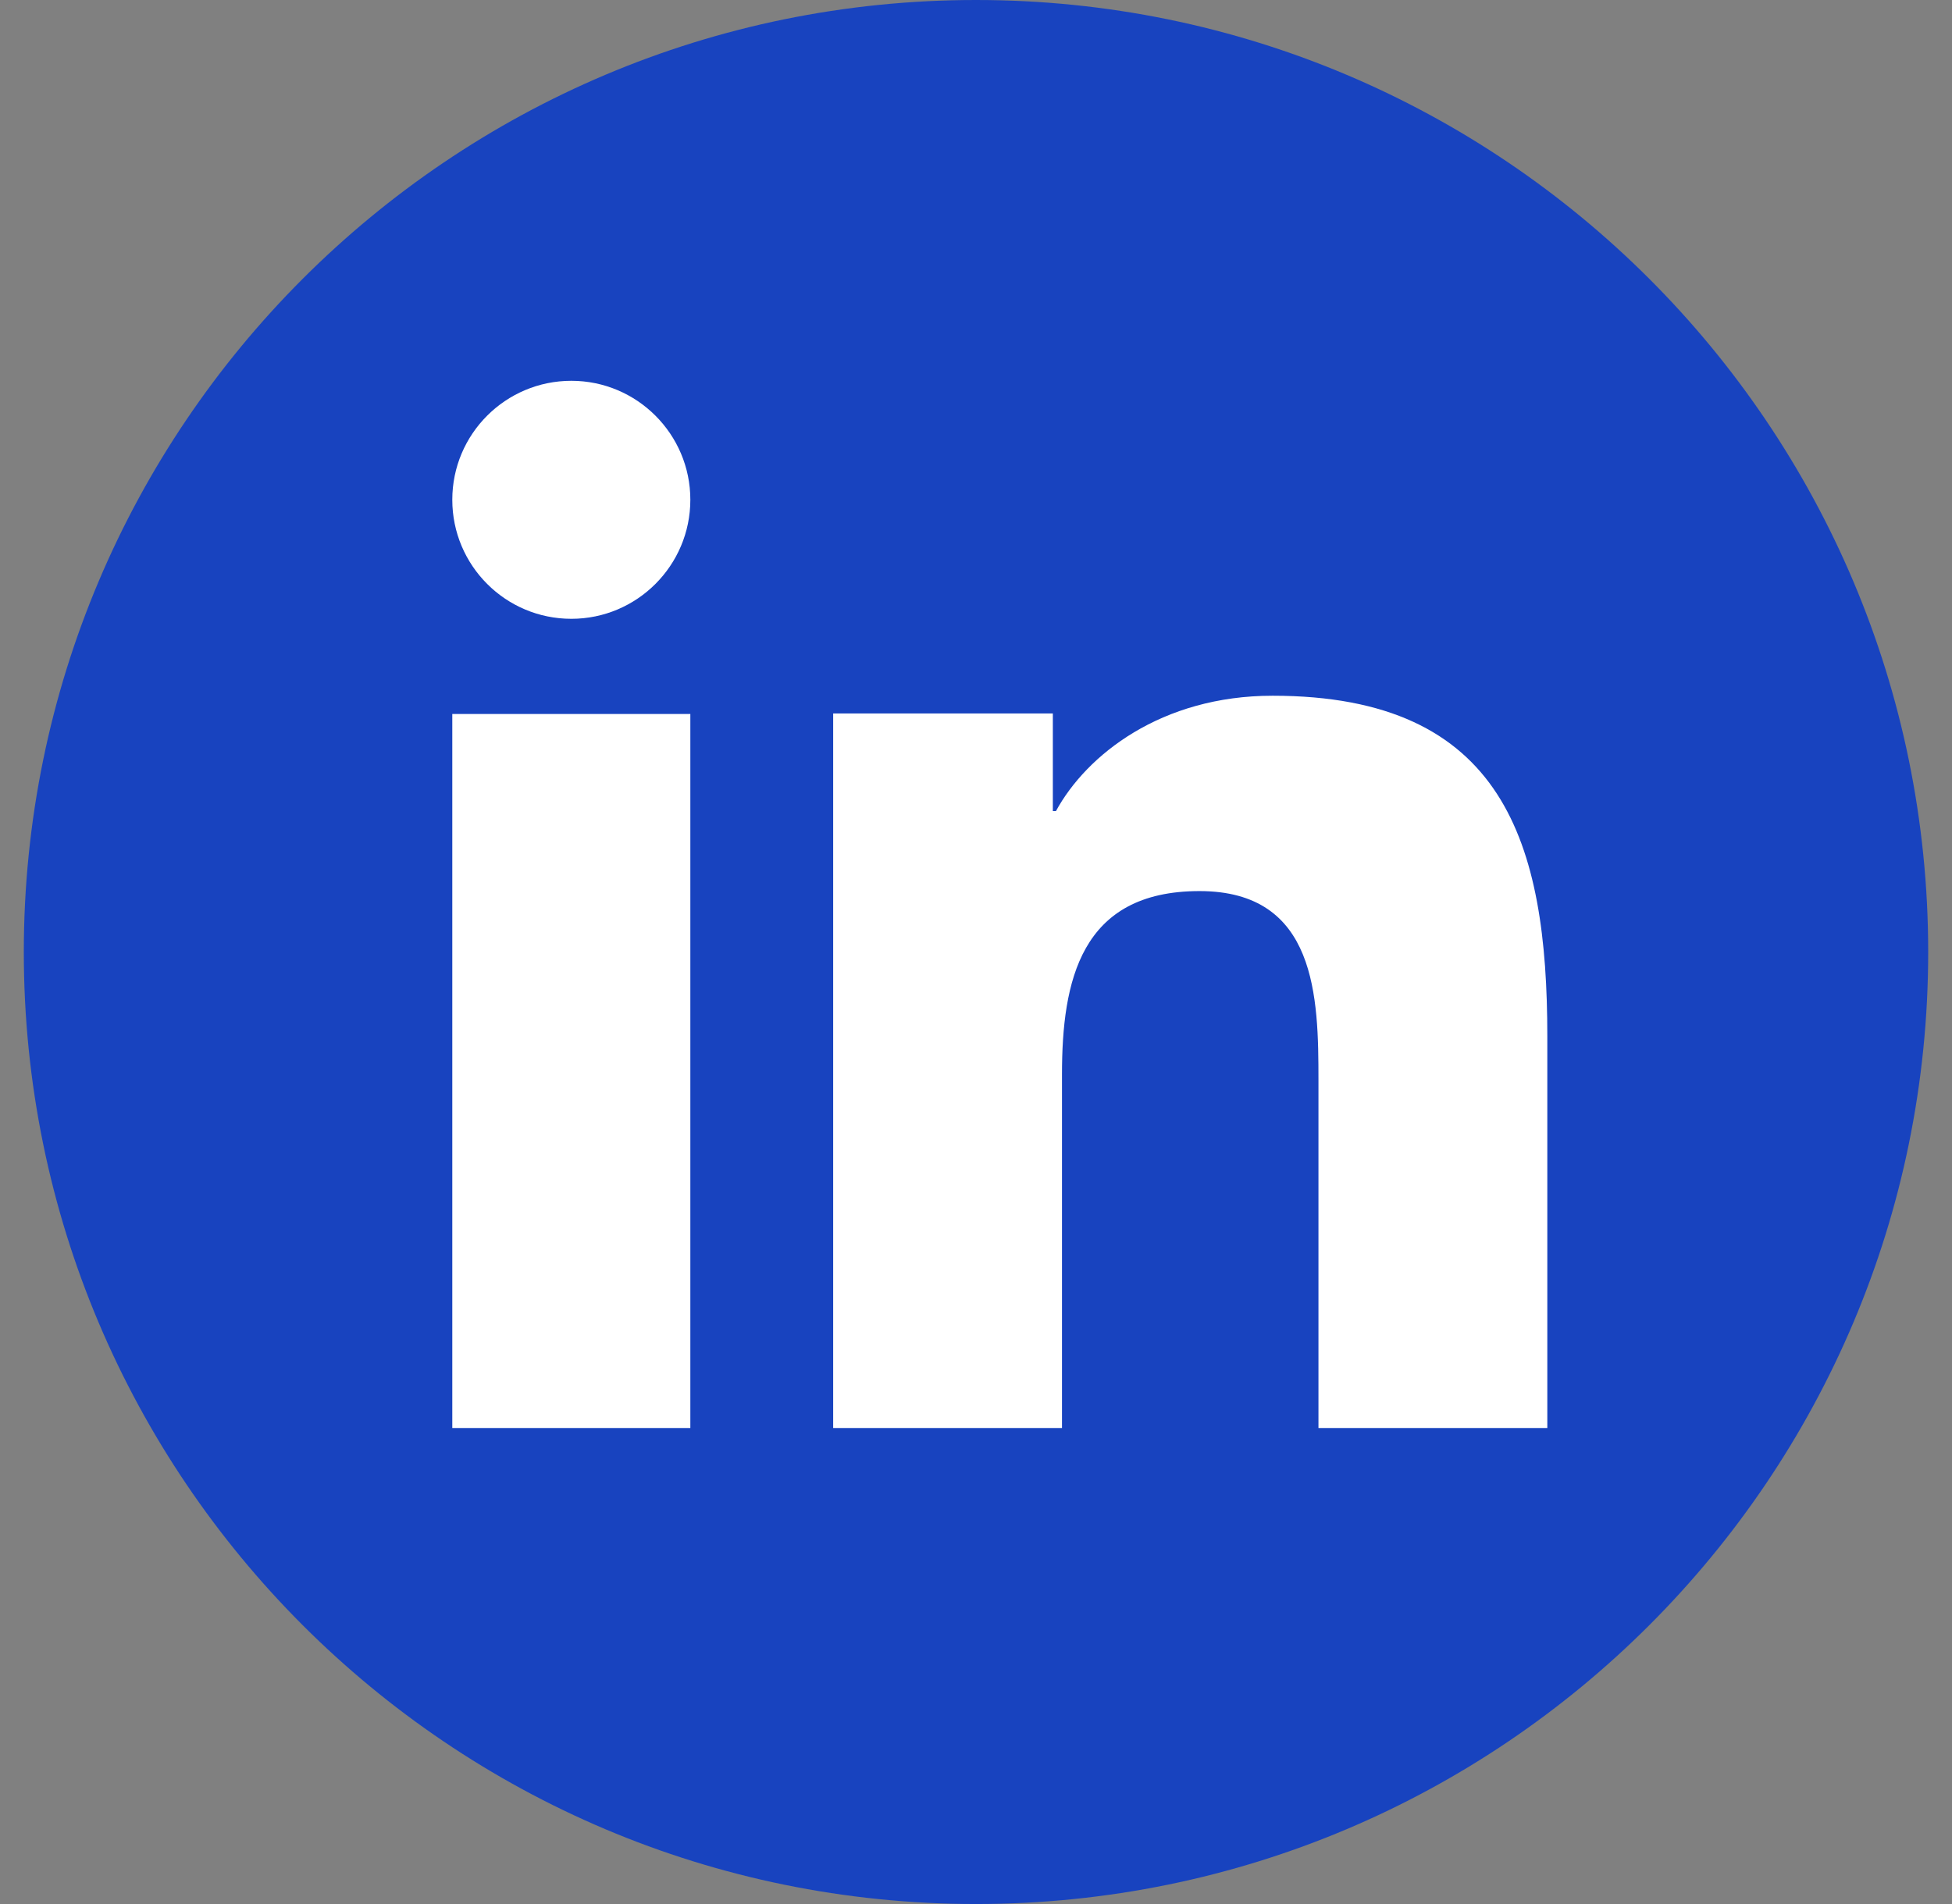
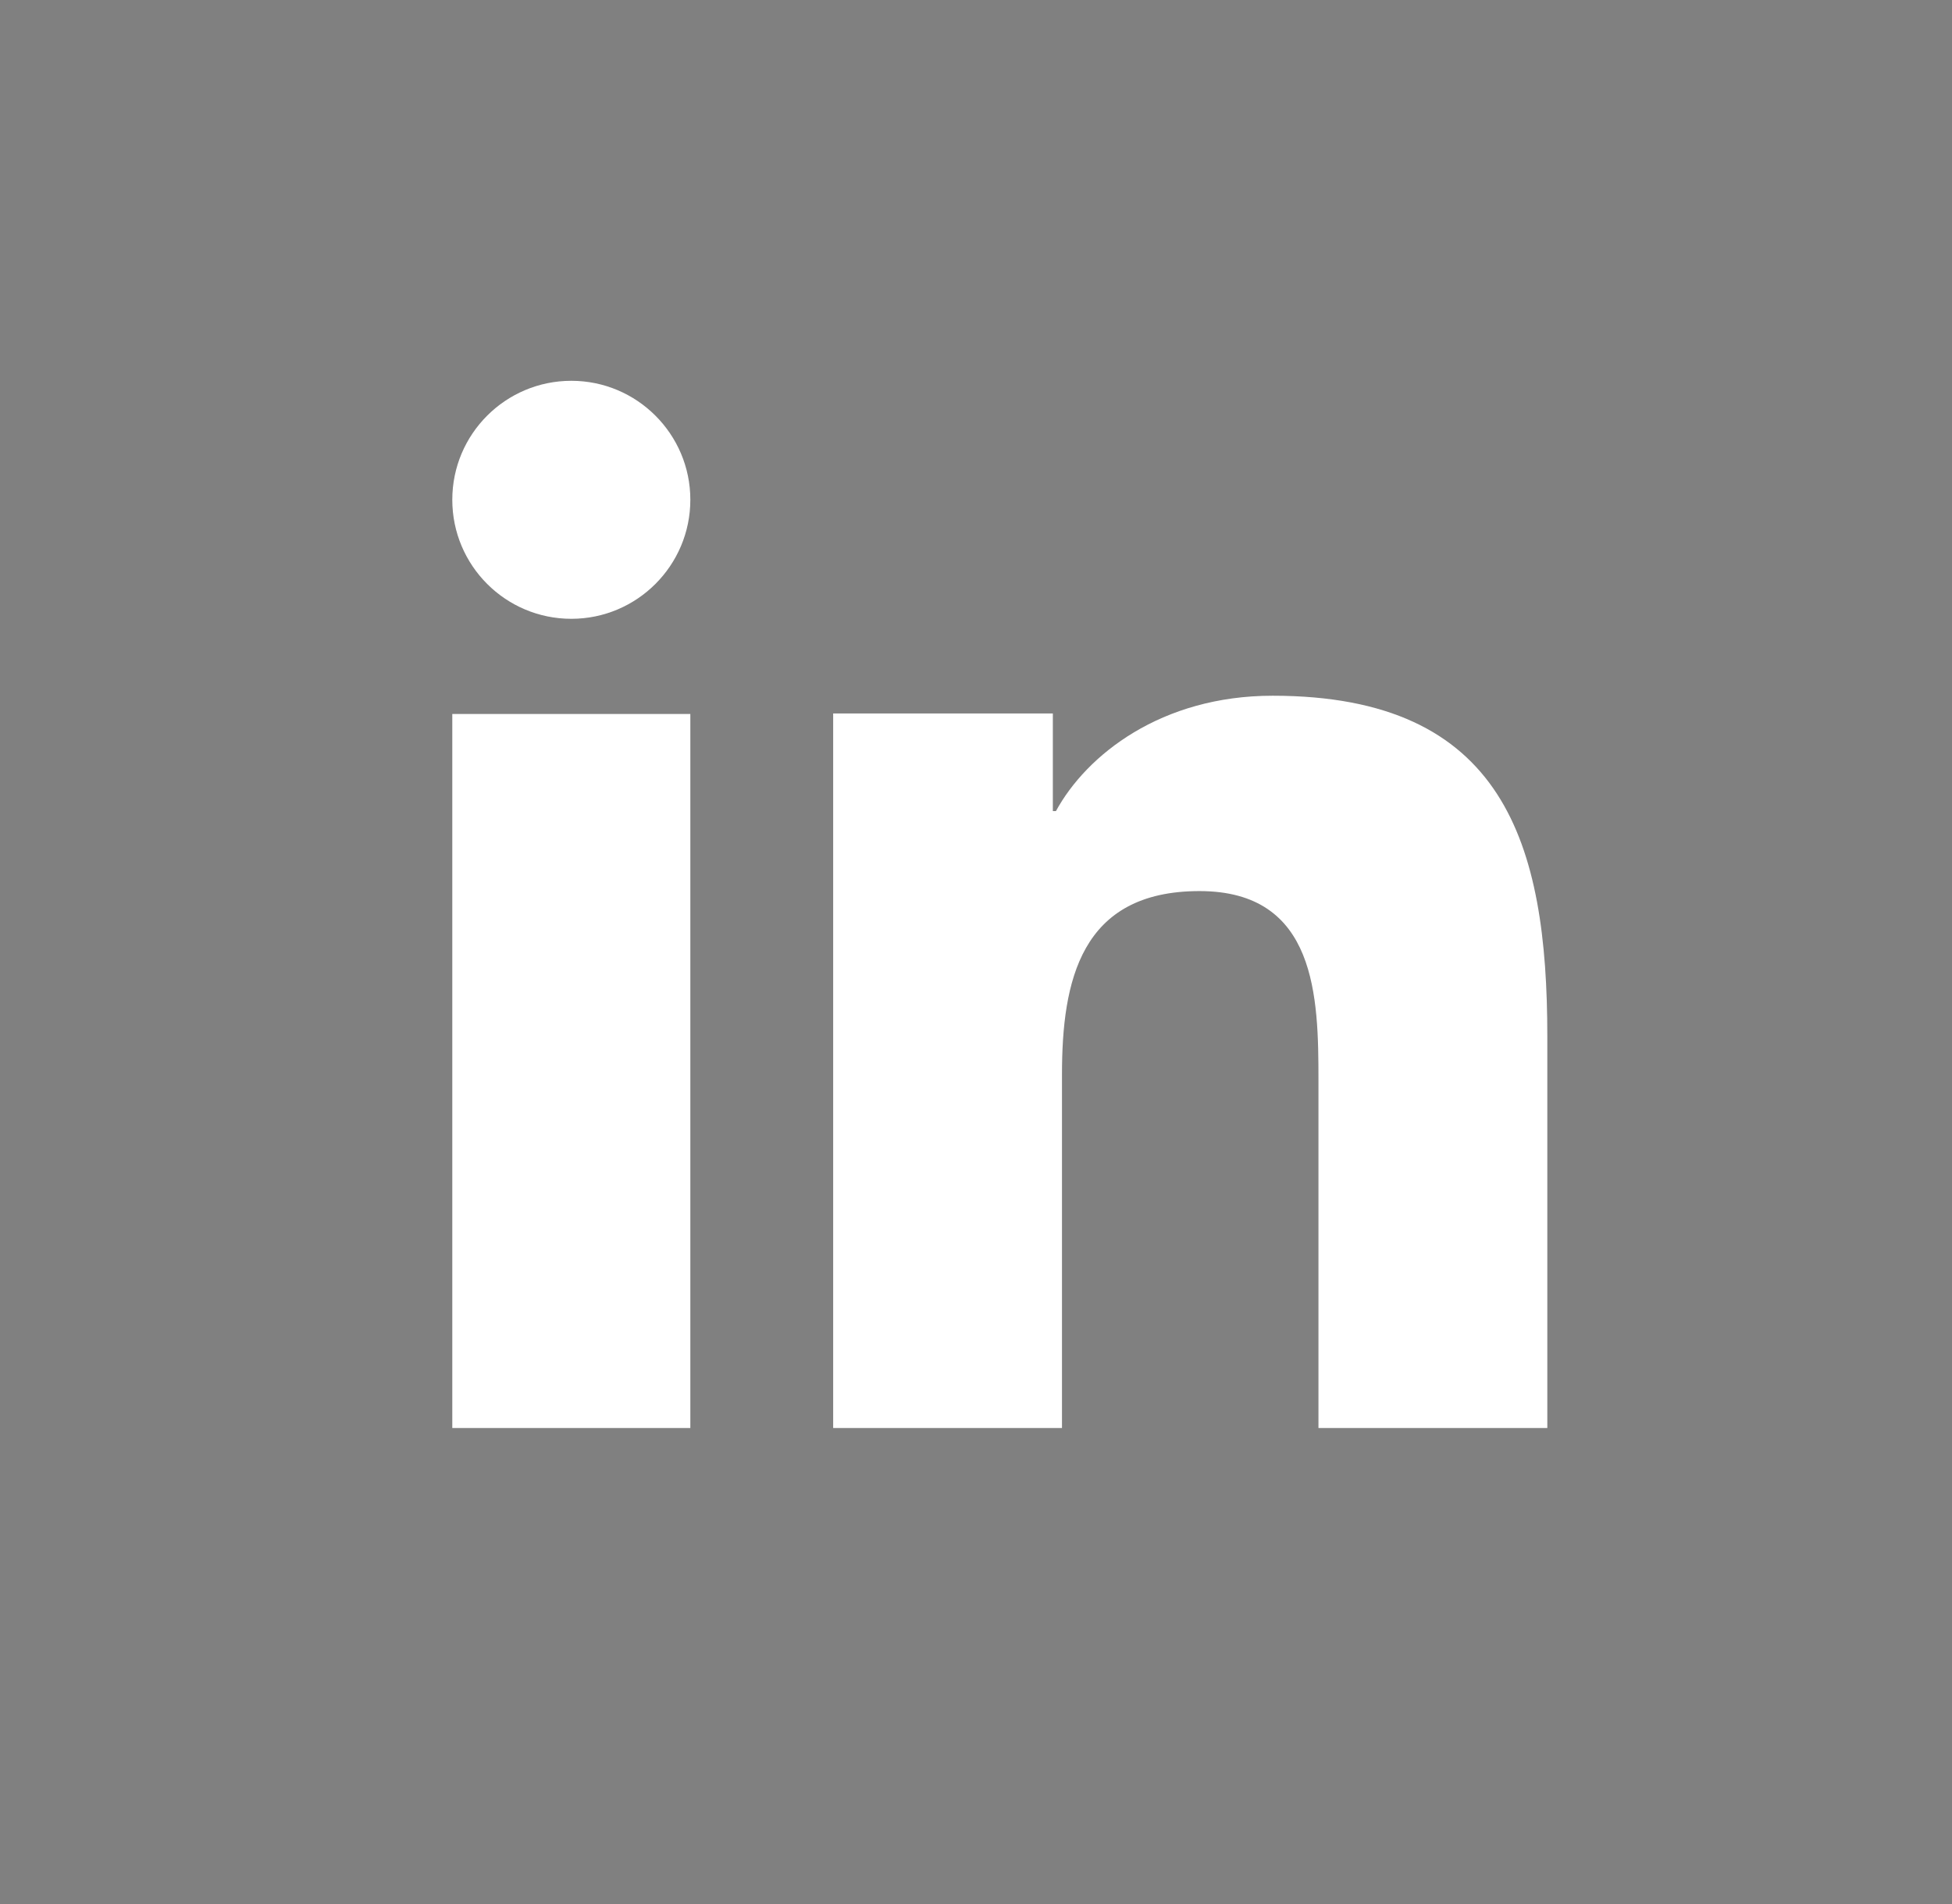
<svg xmlns="http://www.w3.org/2000/svg" width="41" height="40" viewBox="0 0 41 40" fill="none">
  <rect x="0" y="0" width="41" height="40" fill="#808080" stroke="none" />
-   <path d="M0.5 20C0.5 8.954 9.454 0 20.5 0C31.546 0 40.5 8.954 40.5 20C40.5 31.046 31.546 40 20.5 40C9.454 40 0.5 31.046 0.5 20Z" fill="#1843BF" />
  <path d="M14.5 30H9.5V15H14.5V30ZM12.001 13C10.618 13 9.5 11.879 9.5 10.499C9.5 9.119 10.62 8 12.001 8C13.379 8 14.5 9.121 14.5 10.499C14.5 11.879 13.379 13 12.001 13ZM32.5 30H27.693V22.7C27.693 20.959 27.66 18.72 25.194 18.72C22.691 18.72 22.306 20.616 22.306 22.574V30H17.5V14.989H22.114V17.04H22.179C22.821 15.86 24.39 14.616 26.73 14.616C31.6 14.616 32.5 17.725 32.5 21.767V30Z" fill="white" />
</svg>